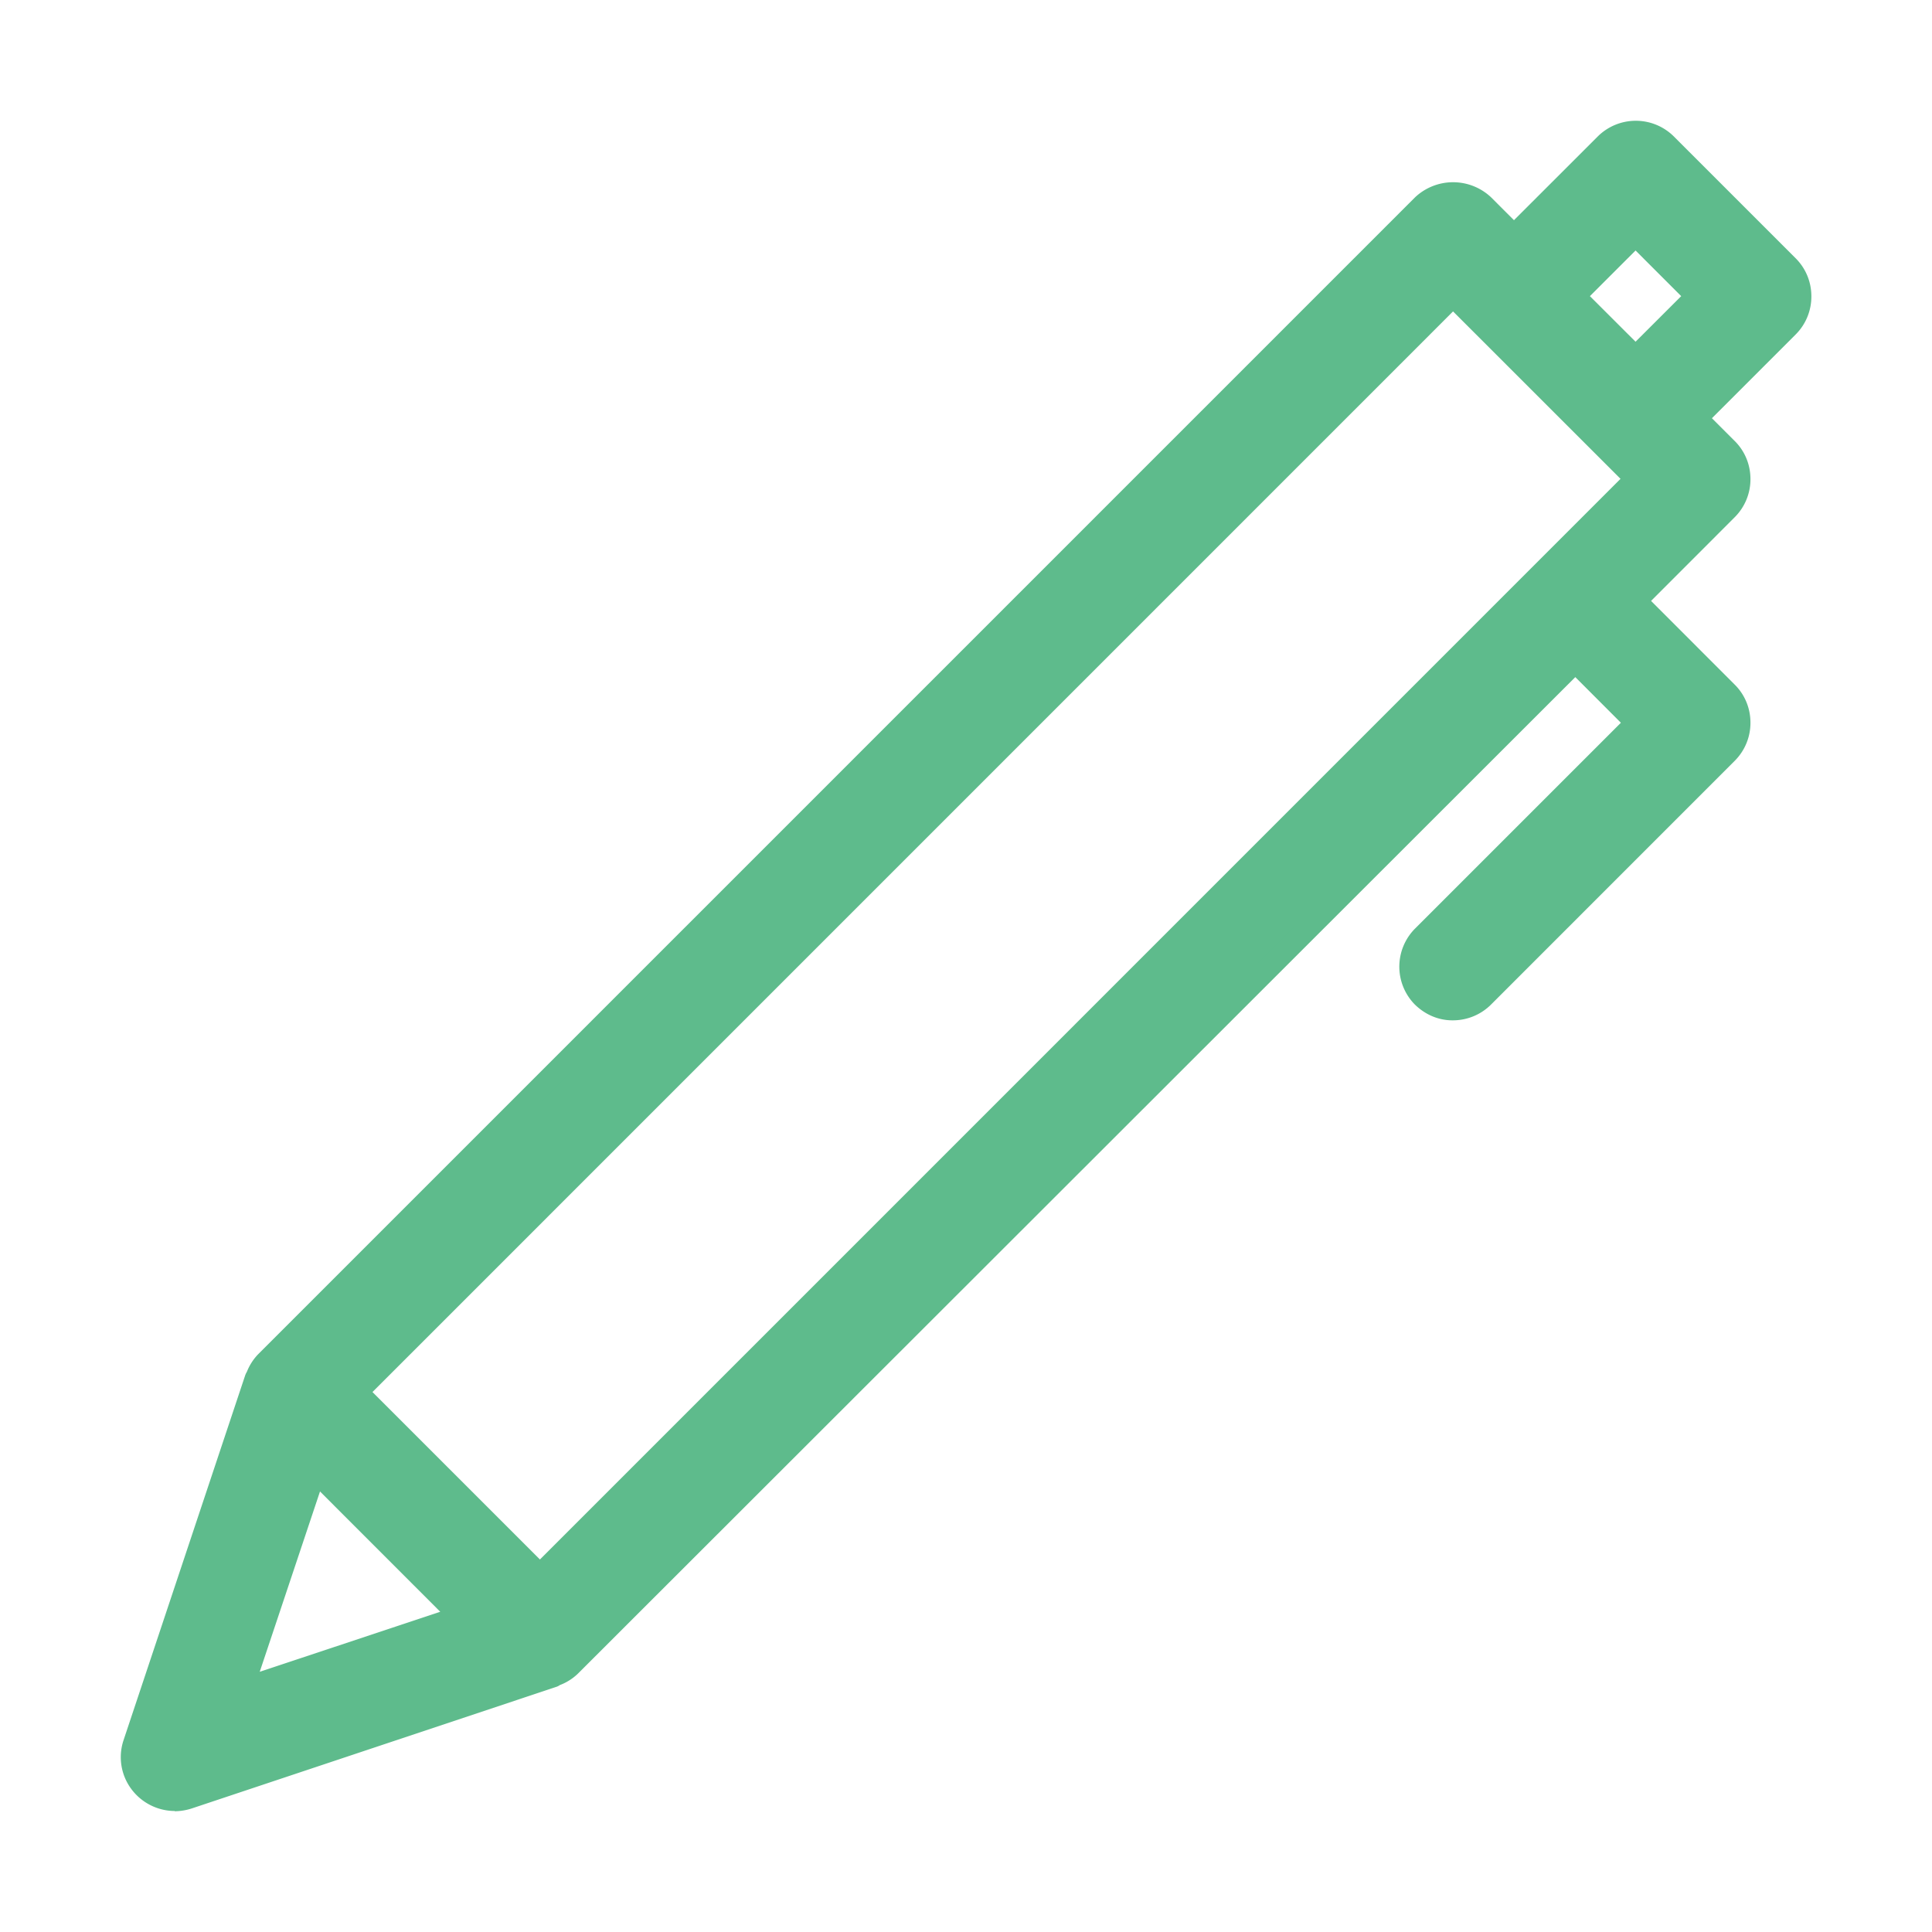
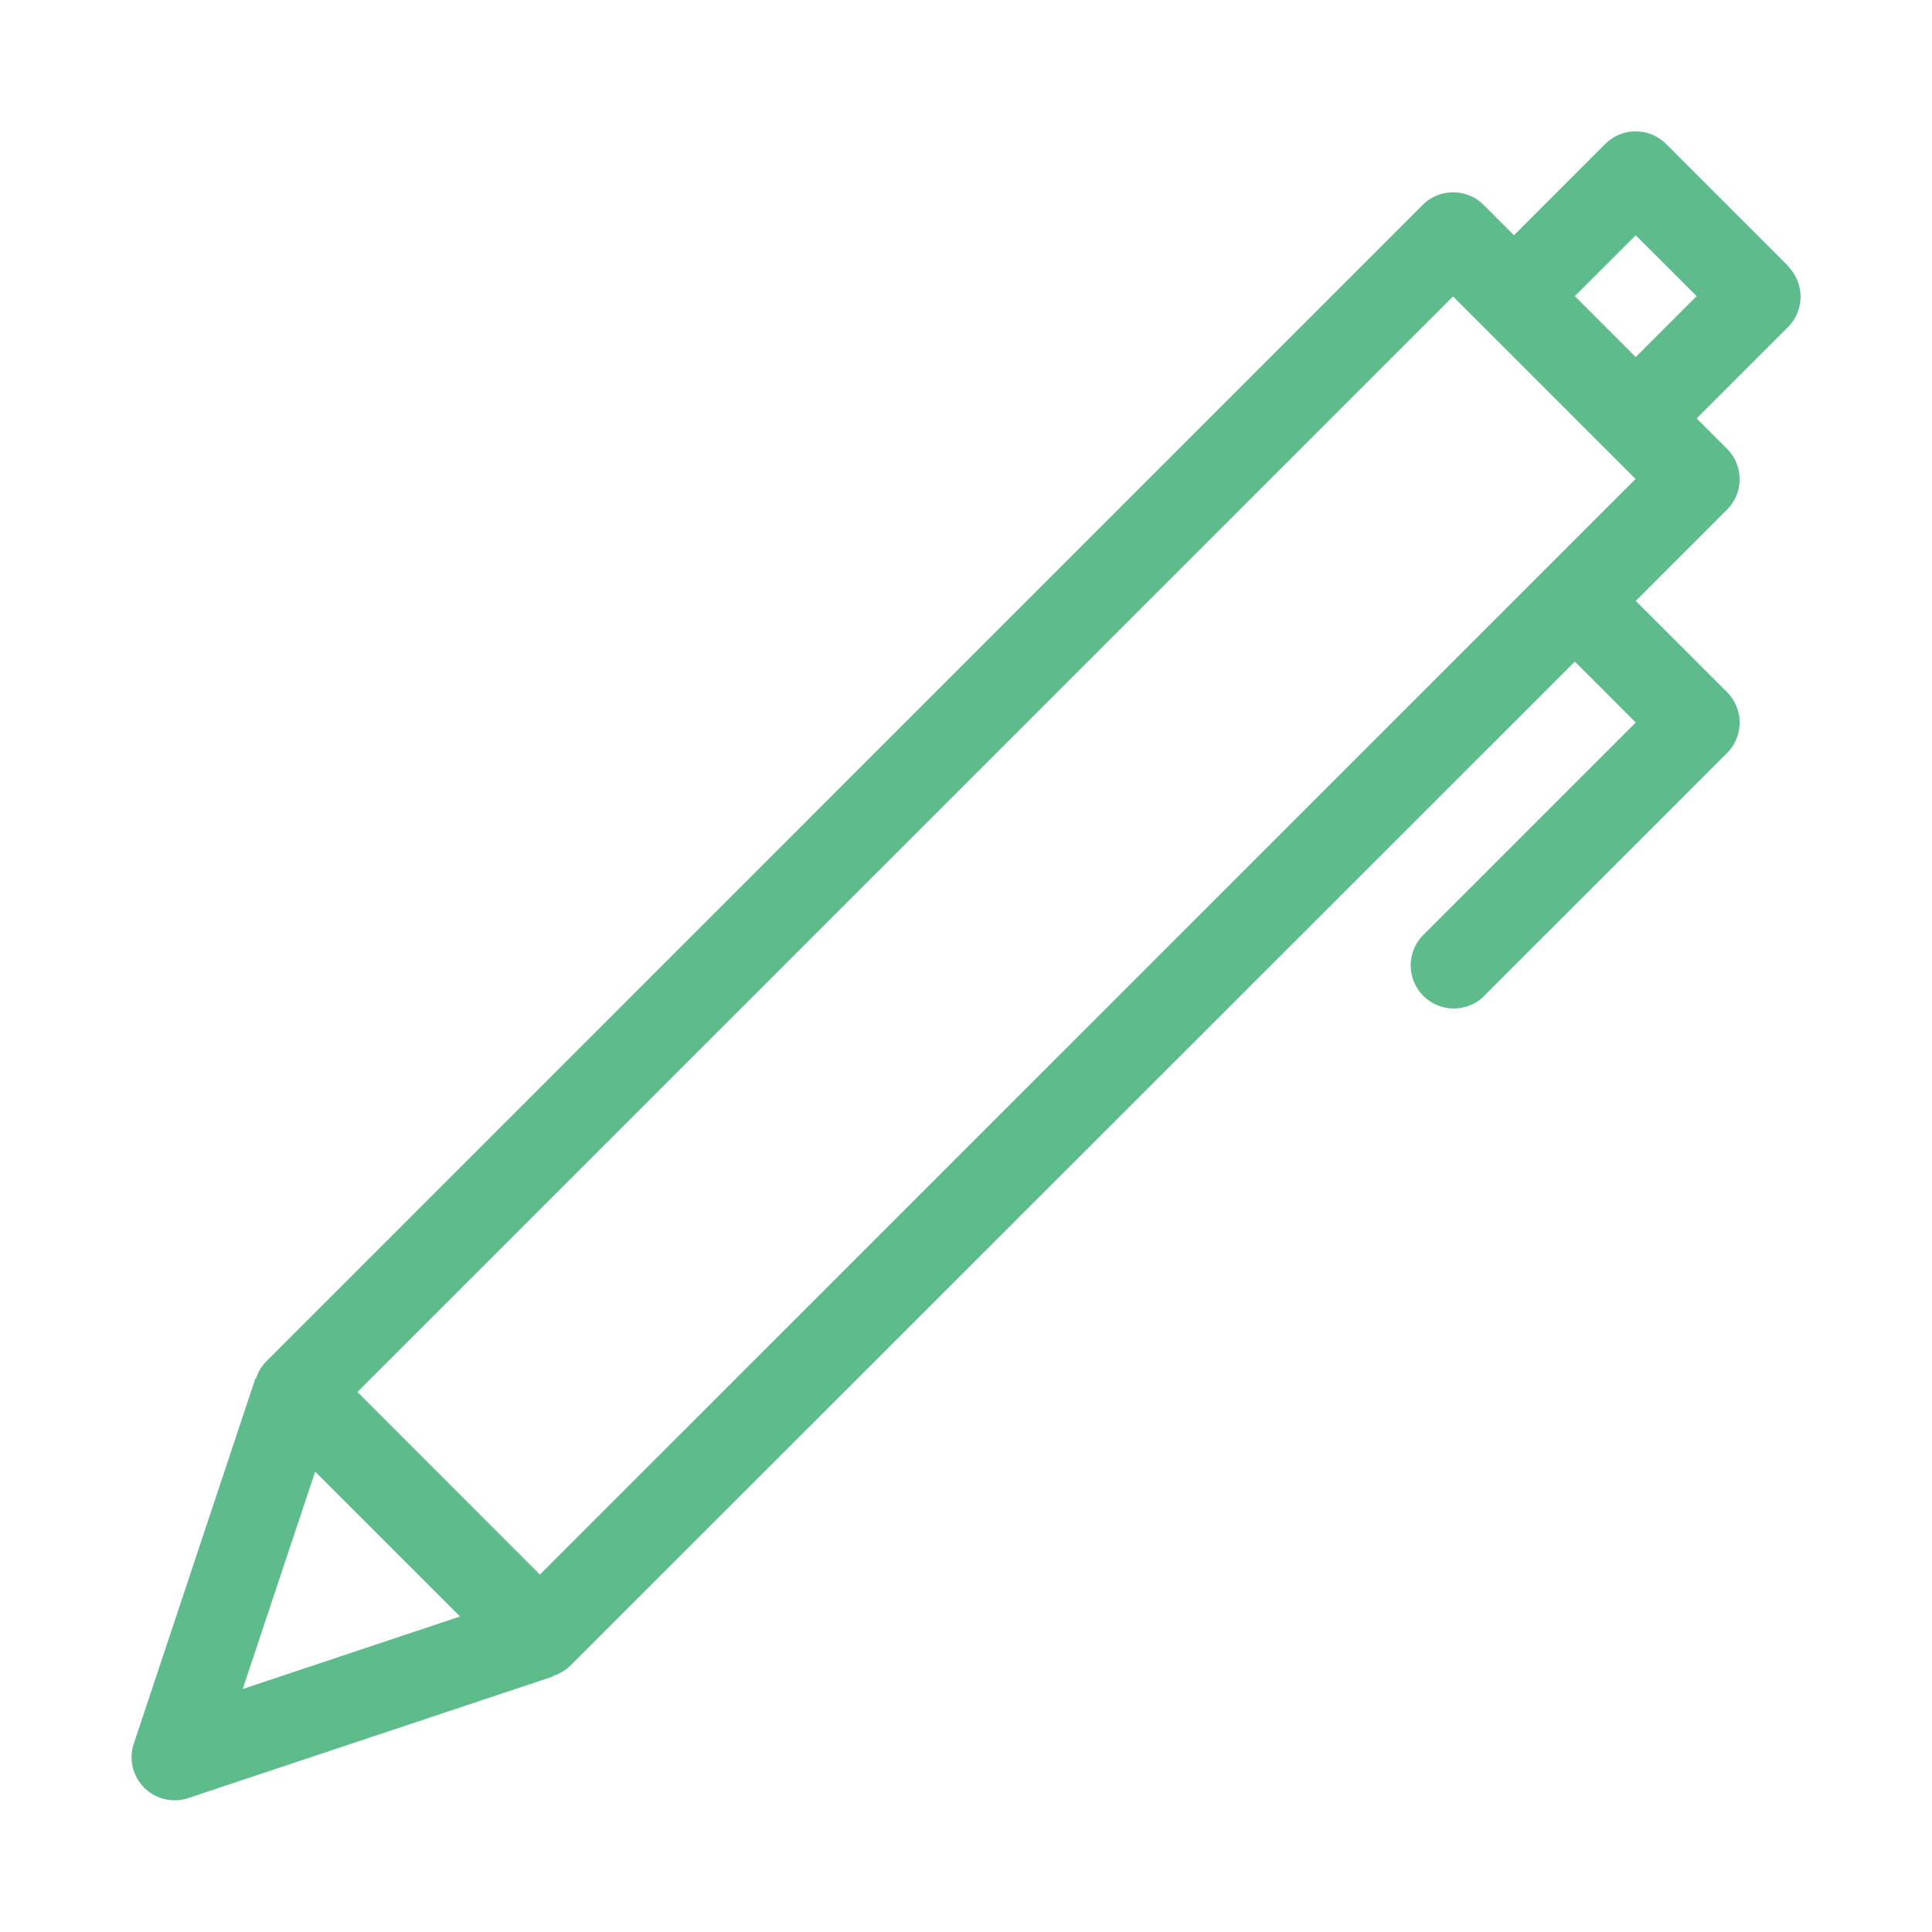
<svg xmlns="http://www.w3.org/2000/svg" width="32" height="32" viewBox="0 0 32 32" fill="none">
  <path d="M29.614 4.403l-2.018-2.018a.714.714 0 0 0-1.009 0l-1.511 1.512-.503-.503a.714.714 0 0 0-1.009 0L4.405 22.554a.703.703 0 0 0-.167.285l-.008-.007-2.014 6.049a.713.713 0 0 0 .902.901l6.05-2.017-.008-.007a.704.704 0 0 0 .285-.168l16.64-16.632 1.008 1.009-3.529 3.529a.714.714 0 0 0 .995 1.023l.014-.014 4.032-4.032a.714.714 0 0 0 0-1.009l-1.512-1.511 1.512-1.512a.714.714 0 0 0 0-1.008l-.503-.503 1.512-1.511a.714.714 0 0 0 0-1.009v-.007zM5.22 24.375l2.4 2.399-3.6 1.201 1.2-3.6zm3.722 1.704L5.92 23.056 24.067 4.91l3.023 3.023L8.943 26.079zm18.15-20.165l-1.008-1.009 1.008-1.008 1.01 1.008-1.01 1.01z" fill="#5EBB8C" />
-   <path d="M2.894 29.996a.9.9 0 0 1-.798-.492.886.886 0 0 1-.05-.68l2.017-6.05s.014-.035.025-.05a.892.892 0 0 1 .189-.295l19.16-19.16a.918.918 0 0 1 1.261 0l.378.378 1.387-1.386a.894.894 0 0 1 1.262 0l2.017 2.017c.168.168.26.392.26.631a.887.887 0 0 1-.26.631l-1.387 1.387.378.378c.168.167.26.392.26.63a.887.887 0 0 1-.26.631l-1.386 1.387 1.386 1.387c.168.167.26.392.26.63a.887.887 0 0 1-.26.631l-4.031 4.032a.894.894 0 0 1-.635.267h-.01c-.24 0-.46-.1-.628-.267a.894.894 0 0 1 .018-1.262l3.4-3.4-.755-.756L9.574 27.719a.878.878 0 0 1-.303.192.19.19 0 0 1-.046.025l-6.05 2.018a.951.951 0 0 1-.281.046v-.004zm1.49-7.054l-1.996 5.992a.529.529 0 0 0 .028.41.523.523 0 0 0 .31.267.55.55 0 0 0 .339 0l5.996-2s.032-.017.05-.024a.564.564 0 0 0 .213-.125L25.957 10.83a.177.177 0 0 1 .253 0l1.008 1.009a.176.176 0 0 1 0 .253L23.69 15.62a.536.536 0 0 0 .364.92h.007c.14 0 .271-.054.375-.154l4.042-4.042a.534.534 0 0 0 0-.756l-1.512-1.511a.176.176 0 0 1 0-.253l1.512-1.512a.534.534 0 0 0 0-.755l-.503-.503a.176.176 0 0 1 0-.253l1.511-1.511a.534.534 0 0 0 0-.756l-2.017-2.018a.538.538 0 0 0-.756 0L25.201 4.03a.176.176 0 0 1-.253 0l-.503-.503a.545.545 0 0 0-.756 0L4.534 22.678a.561.561 0 0 0-.122.21c-.007.018-.014.04-.025.054h-.003zm-.364 5.212a.167.167 0 0 1-.124-.054.18.18 0 0 1-.043-.182l1.201-3.6a.18.18 0 0 1 .296-.071l2.399 2.399a.18.18 0 0 1-.071.296l-3.6 1.2a.162.162 0 0 1-.058.012zm1.28-3.45l-.998 2.986 2.99-.994L5.3 24.703zm3.643 1.553a.167.167 0 0 1-.125-.053L5.795 23.18a.176.176 0 0 1 0-.253L23.943 4.78a.183.183 0 0 1 .253 0l3.022 3.023a.176.176 0 0 1 0 .253l-18.15 18.15a.181.181 0 0 1-.125.054v-.004zm-2.773-3.2l2.773 2.773L26.841 7.931l-2.774-2.773L6.17 23.056zM27.09 6.092a.167.167 0 0 1-.125-.054L25.957 5.03a.176.176 0 0 1 0-.253l1.008-1.009a.176.176 0 0 1 .253 0l1.01 1.01a.176.176 0 0 1 0 .252l-1.01 1.01a.179.179 0 0 1-.124.053h-.004zm-.756-1.187l.756.755.756-.755-.756-.756-.756.756z" fill="#5EBB8C" />
</svg>